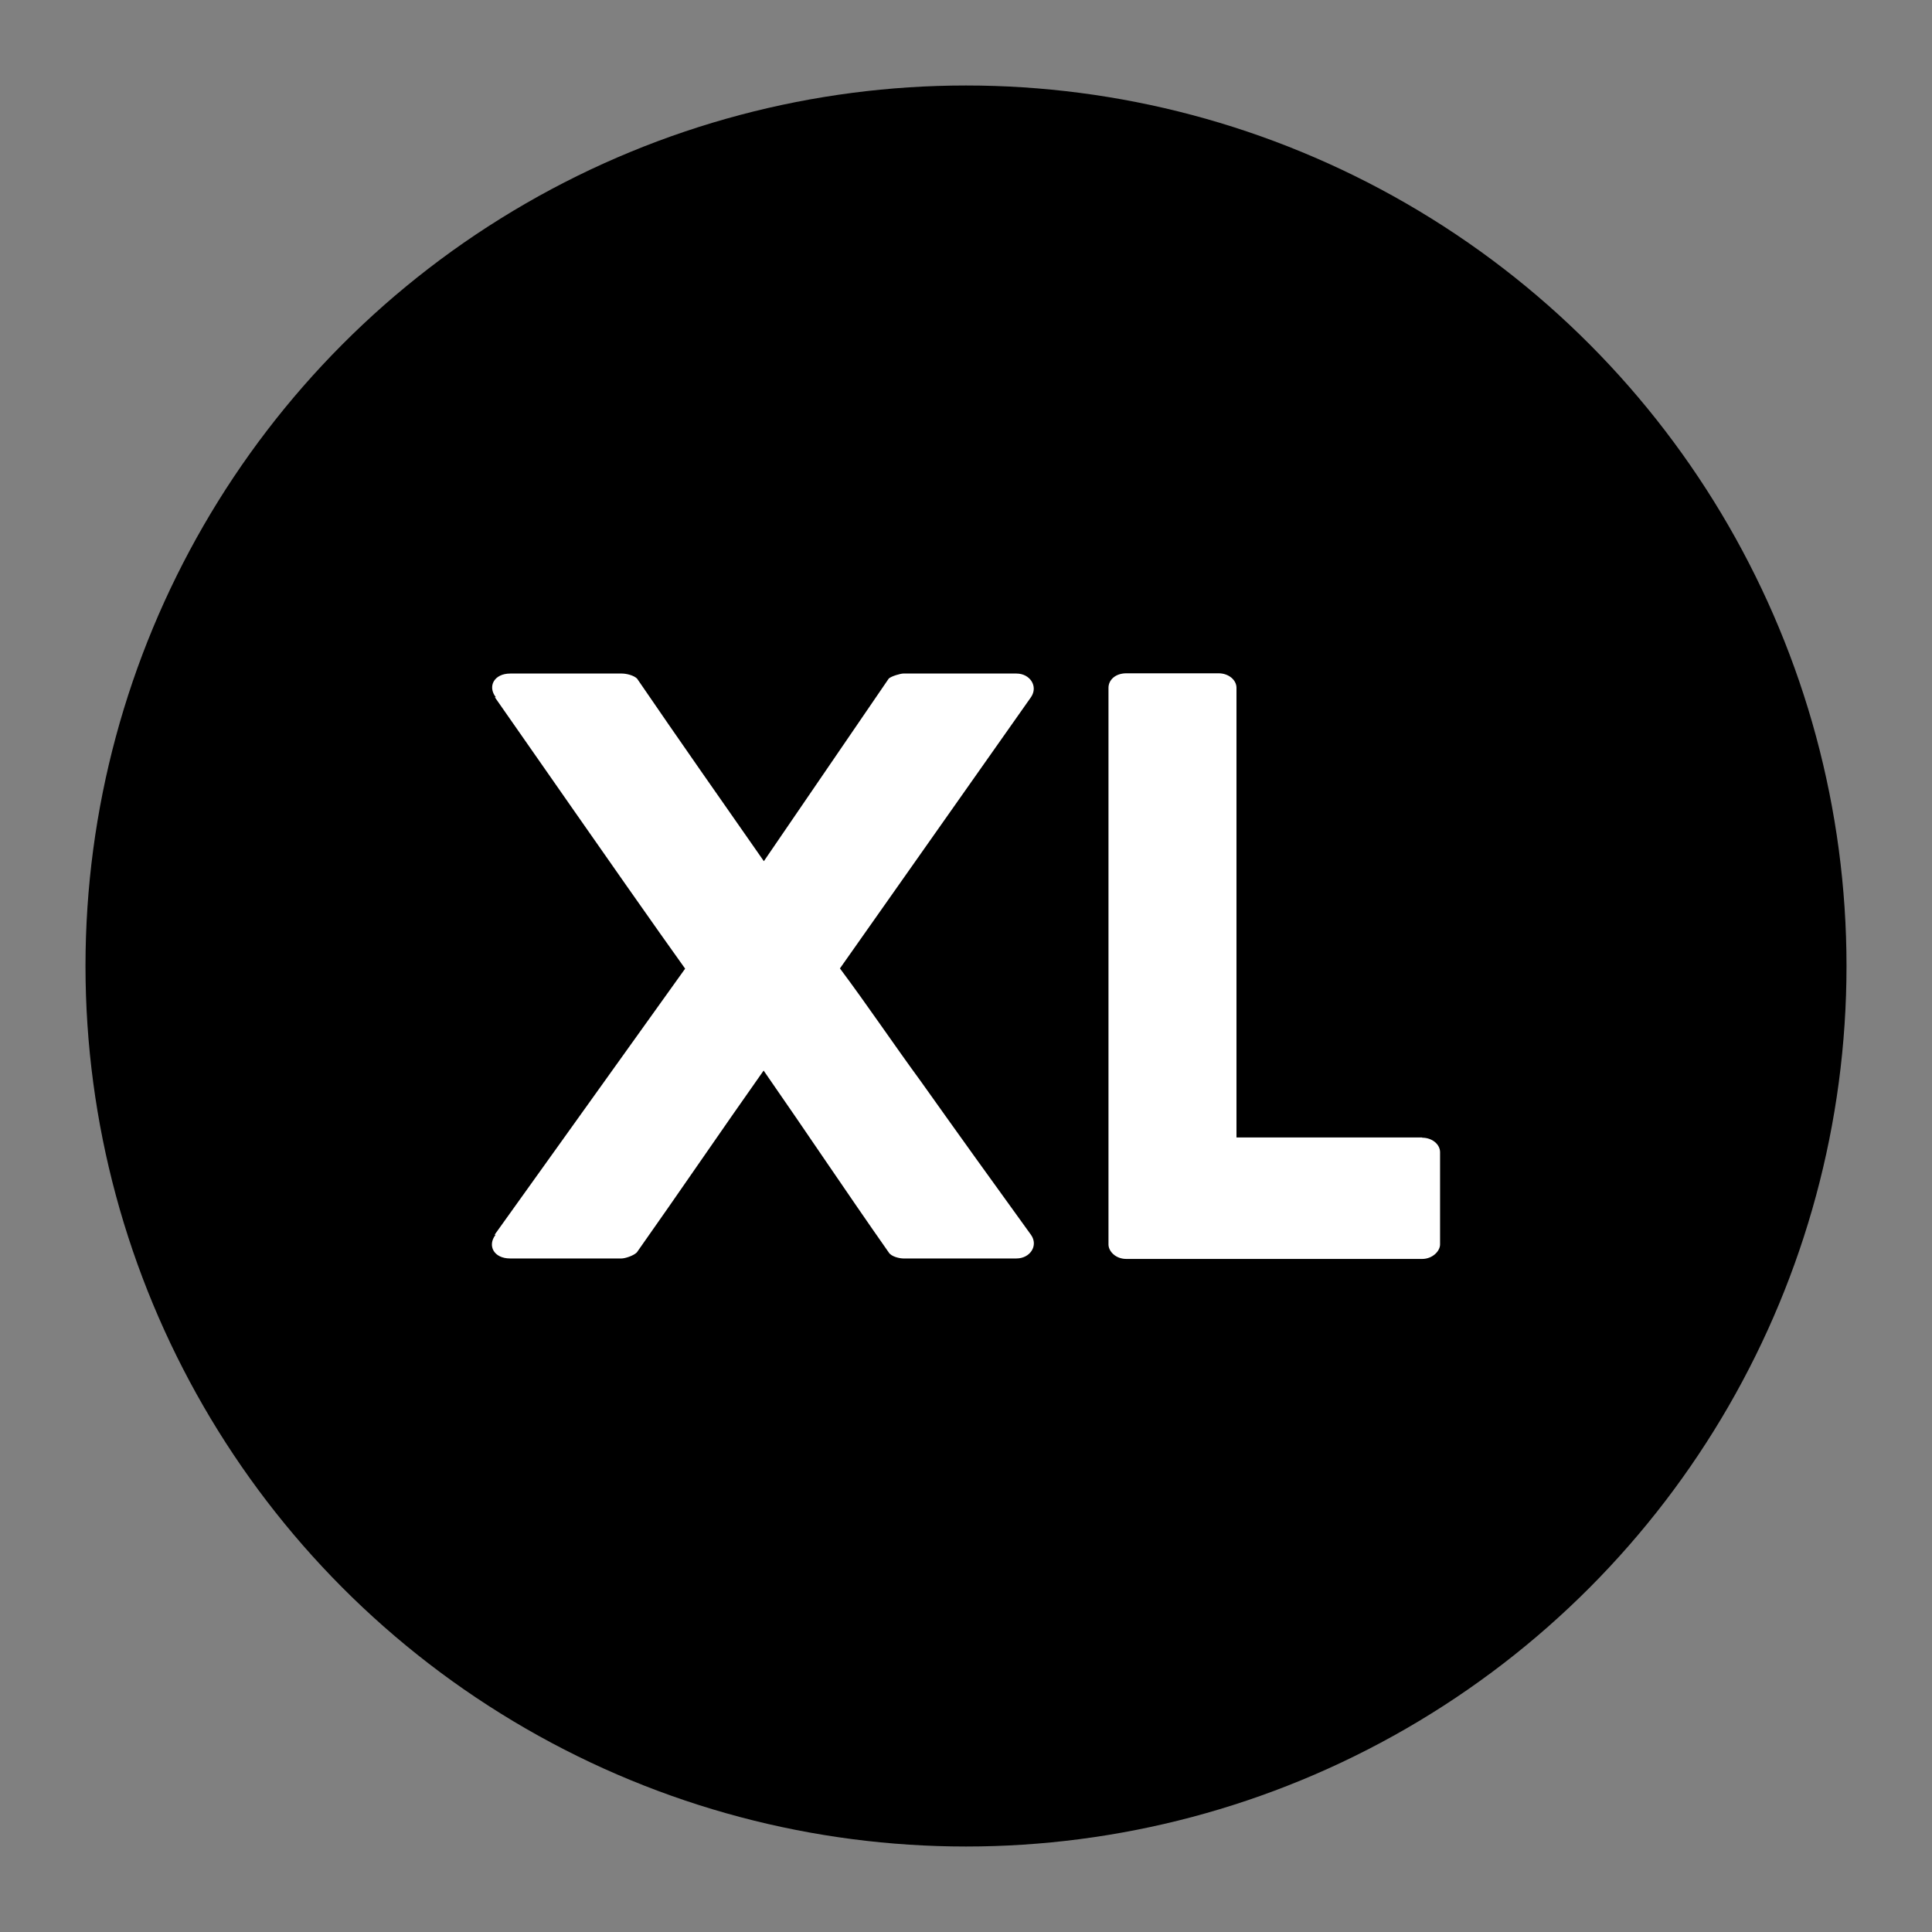
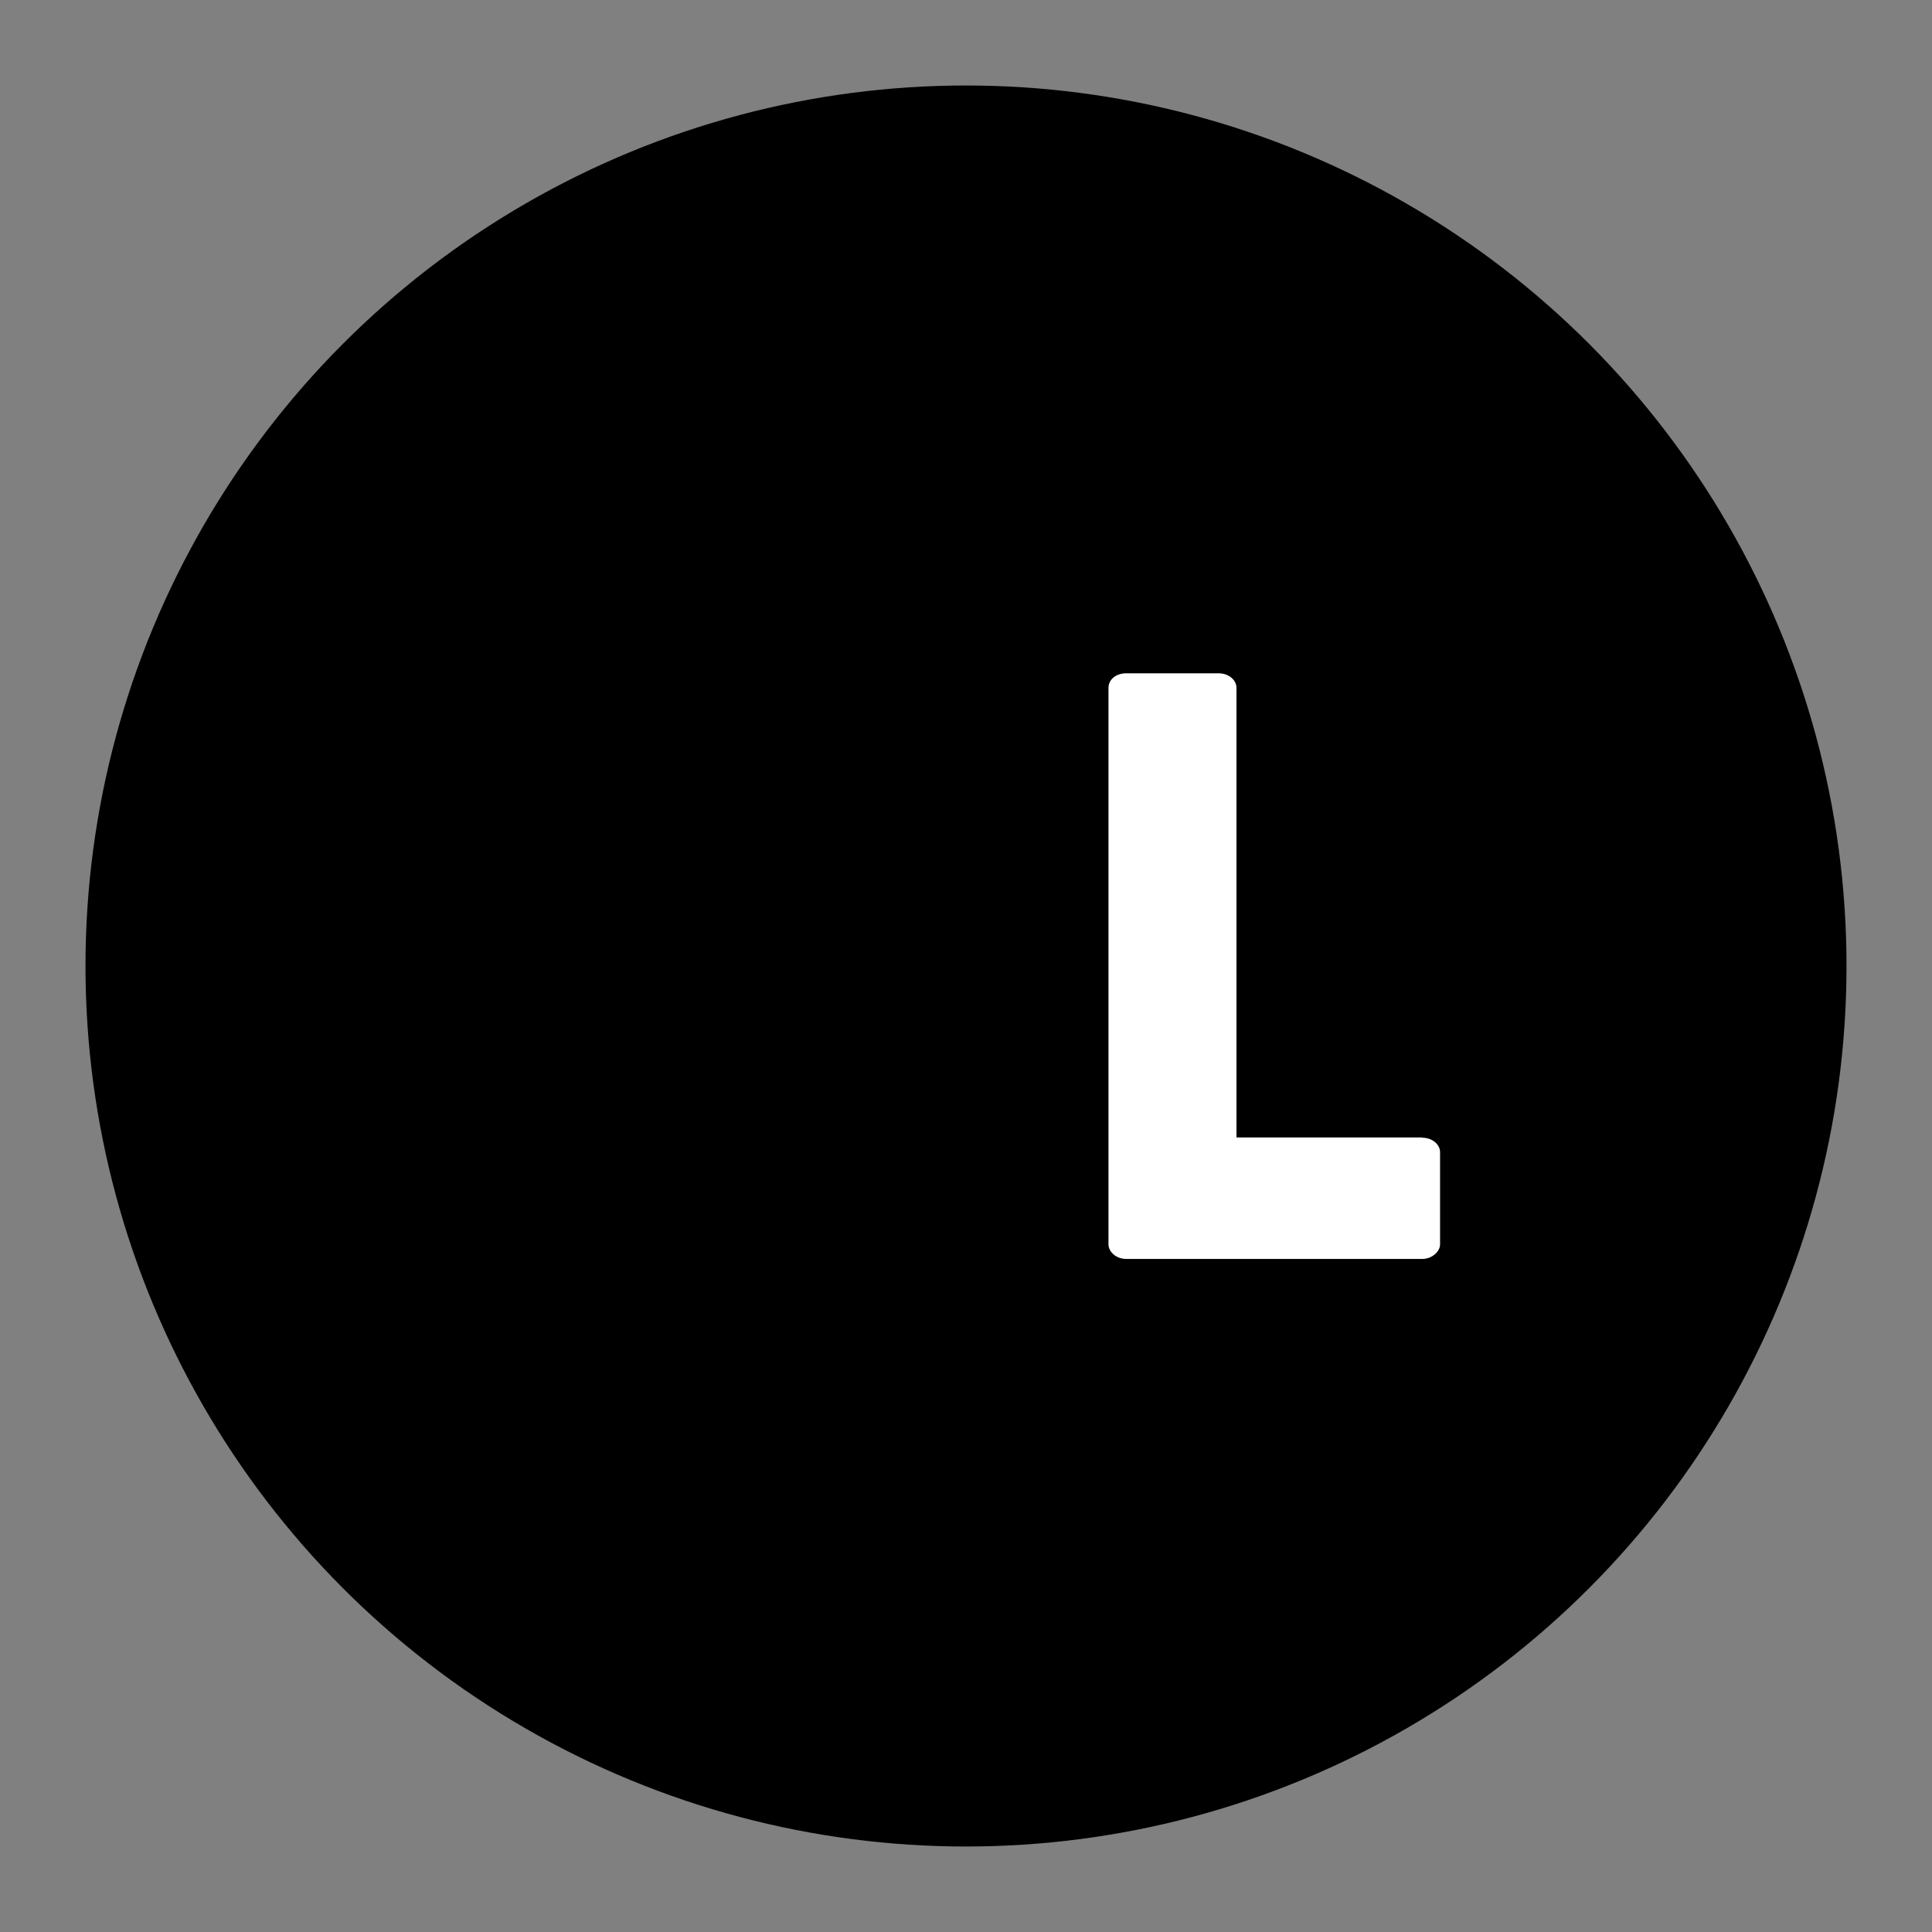
<svg xmlns="http://www.w3.org/2000/svg" version="1.1" id="Layer_1" x="0px" y="0px" viewBox="0 0 800 800" style="enable-background:new 0 0 800 800;" xml:space="preserve">
  <rect x="0" y="0" width="800" height="800" fill="#808080" stroke="none" />
  <style type="text/css">
	.st0{enable-background:new    ;}
	.st1{fill:#FFFFFF;}
</style>
  <g>
    <g>
      <circle cx="400" cy="400" r="364.6" />
    </g>
    <g class="st0">
-       <path class="st1" d="M283.7,401.1c-13-18.2-25.6-36.1-78.8-112.4h0.4c-3.5-4.5-0.7-9.8,6-9.8h46.2c1.8,0,4.9,0.7,6.3,2.1    c17.5,25.6,34.7,50.1,52.5,75.6L368,281c1-1,4.9-2.1,6-2.1h46.9c5.6,0,9.1,5.3,6,9.8L347.8,401c11.5,15.4,22.1,31.2,33.6,46.9    c14.7,20.7,30.8,43.1,45.5,63.4c3.2,4.5-0.4,9.8-6,9.8H374c-1.4,0-4.9-0.7-6-2.5c-17.9-25.5-34-49.7-51.8-75.3    c-17.1,24.2-35.4,51.1-52.5,75.3c-1.4,1.4-4.9,2.5-6.3,2.5h-46.2c-6.7,0-9.5-5.3-6-9.8h-0.4L283.7,401.1z" />
      <path class="st1" d="M588.9,471.1c4.2,0,7.4,2.8,7.4,6v38.2c0,2.8-3.2,6-7.4,6H466.4c-4.5,0-7.4-3.2-7.4-6V284.8    c0-3.2,2.8-6,7.4-6h38.2c4.2,0,7.4,2.8,7.4,6V471h76.9V471.1z" />
    </g>
  </g>
</svg>